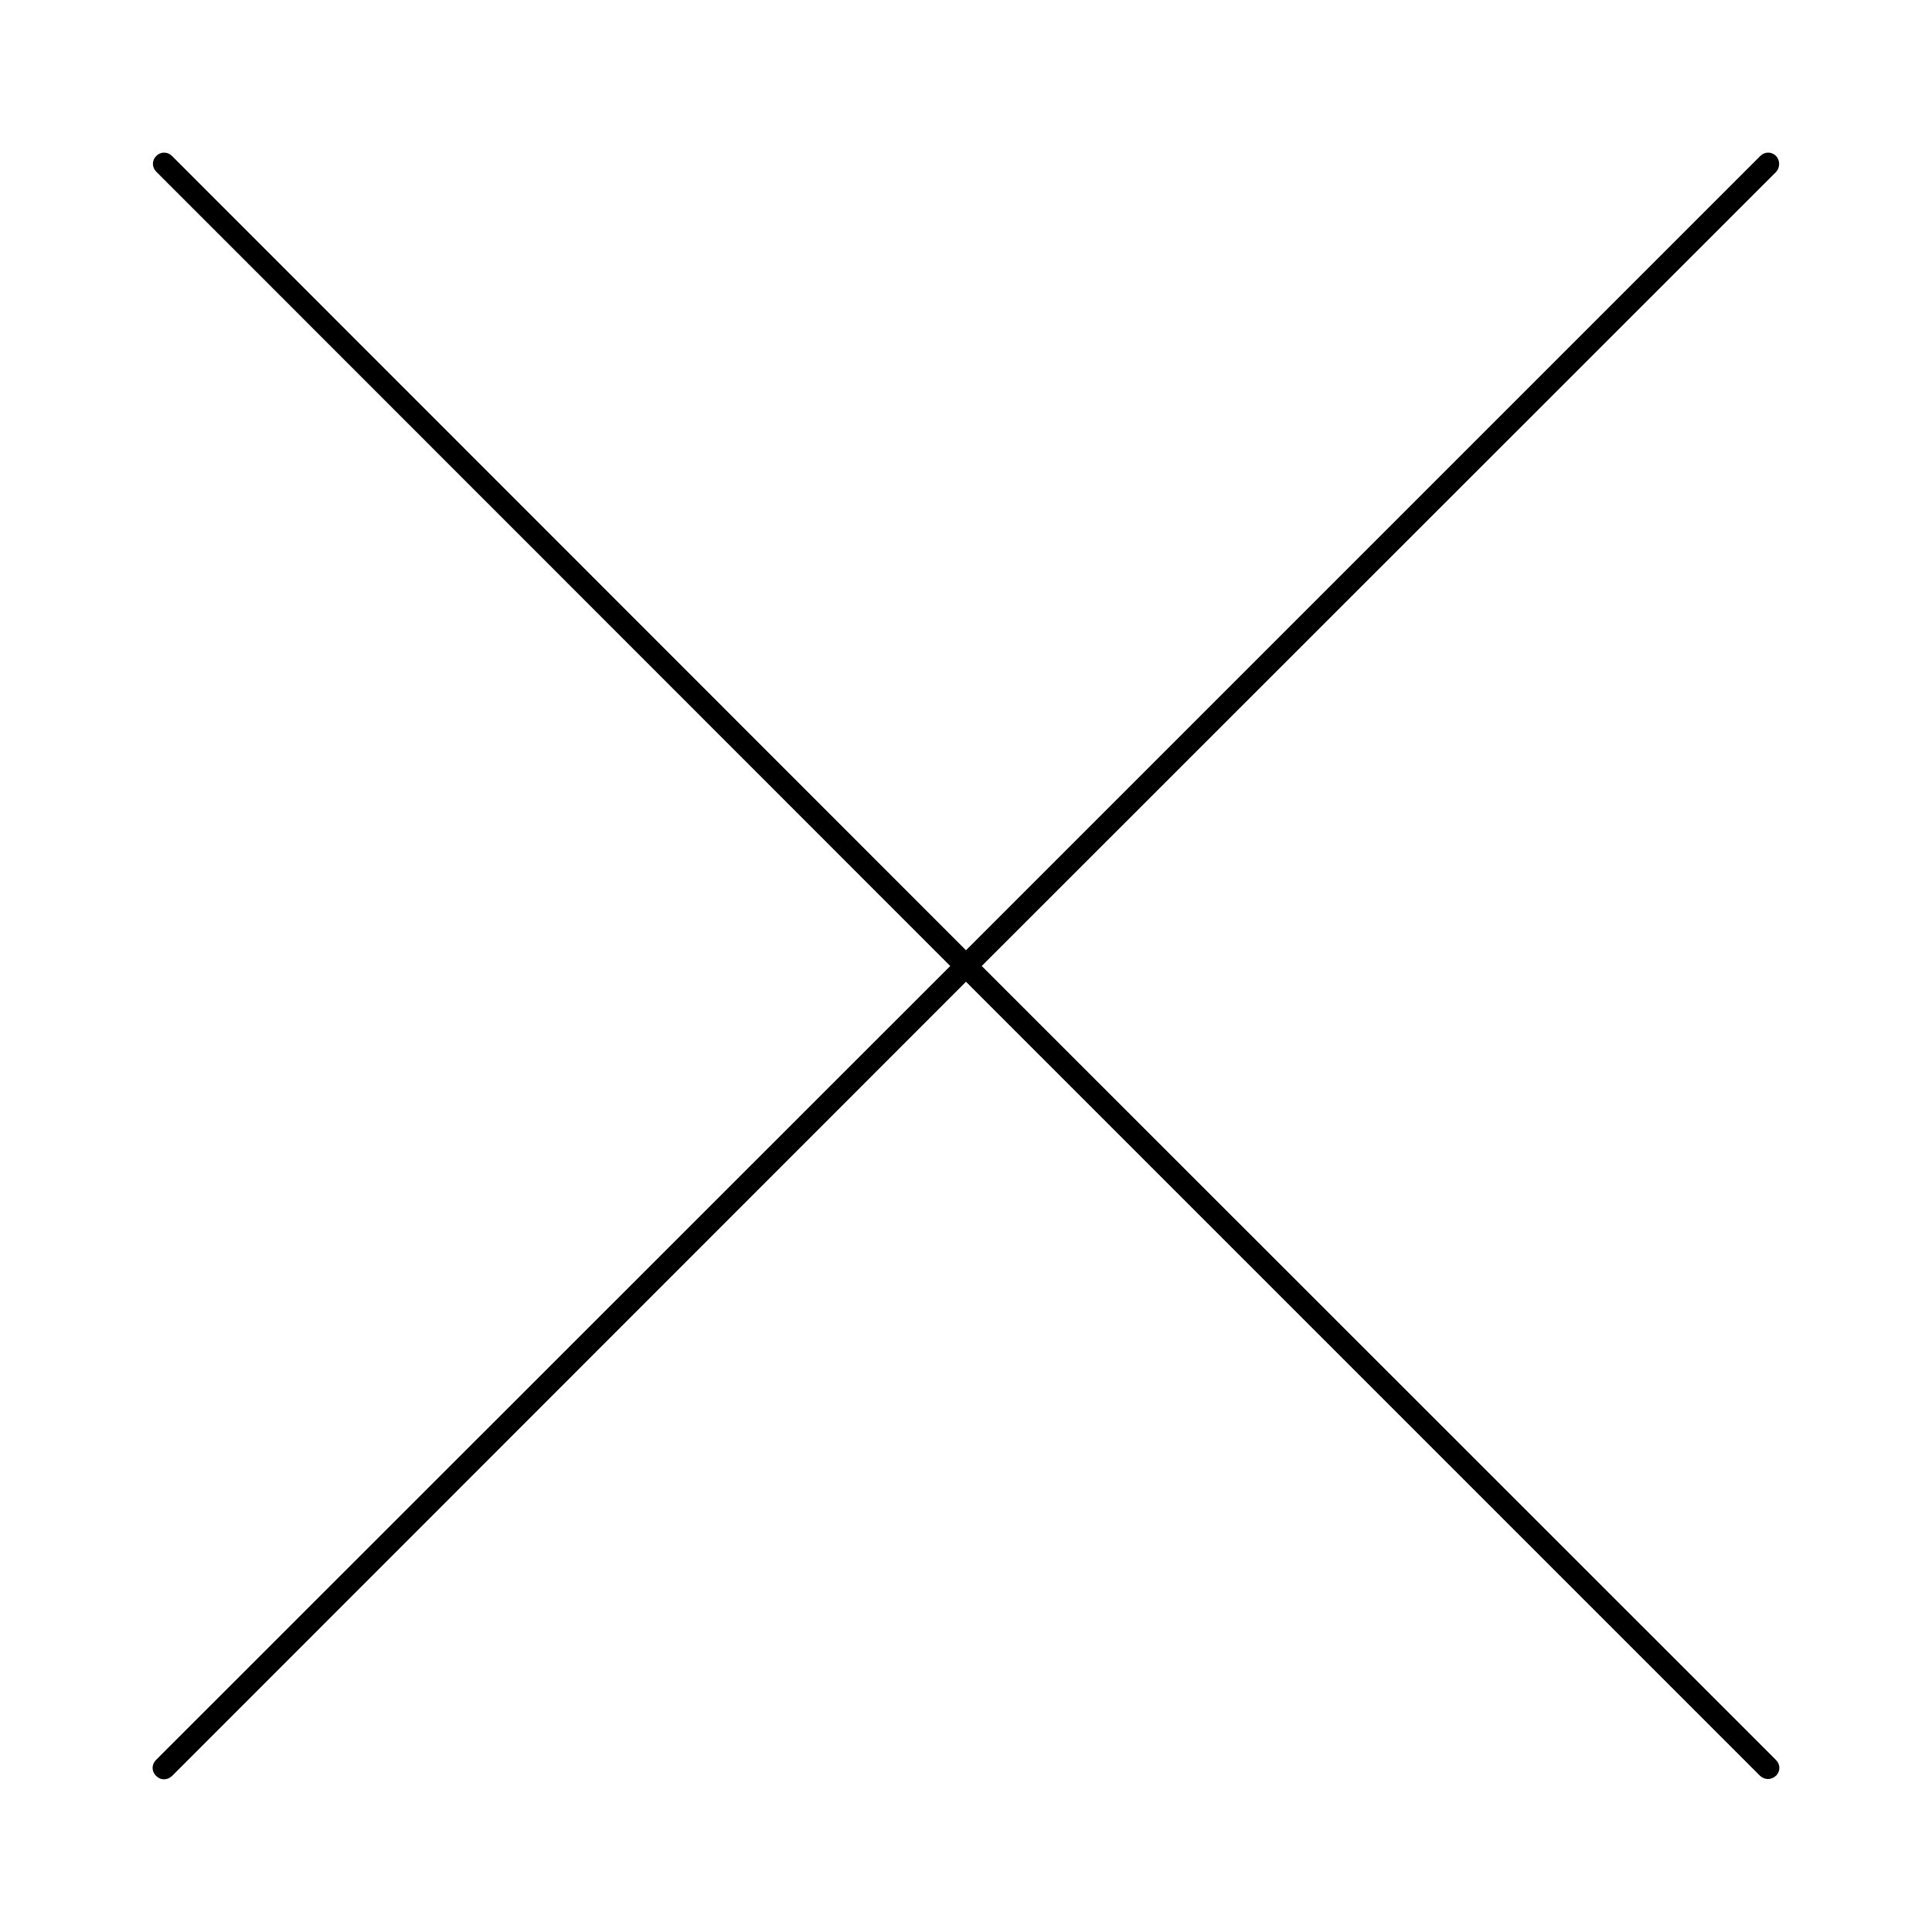
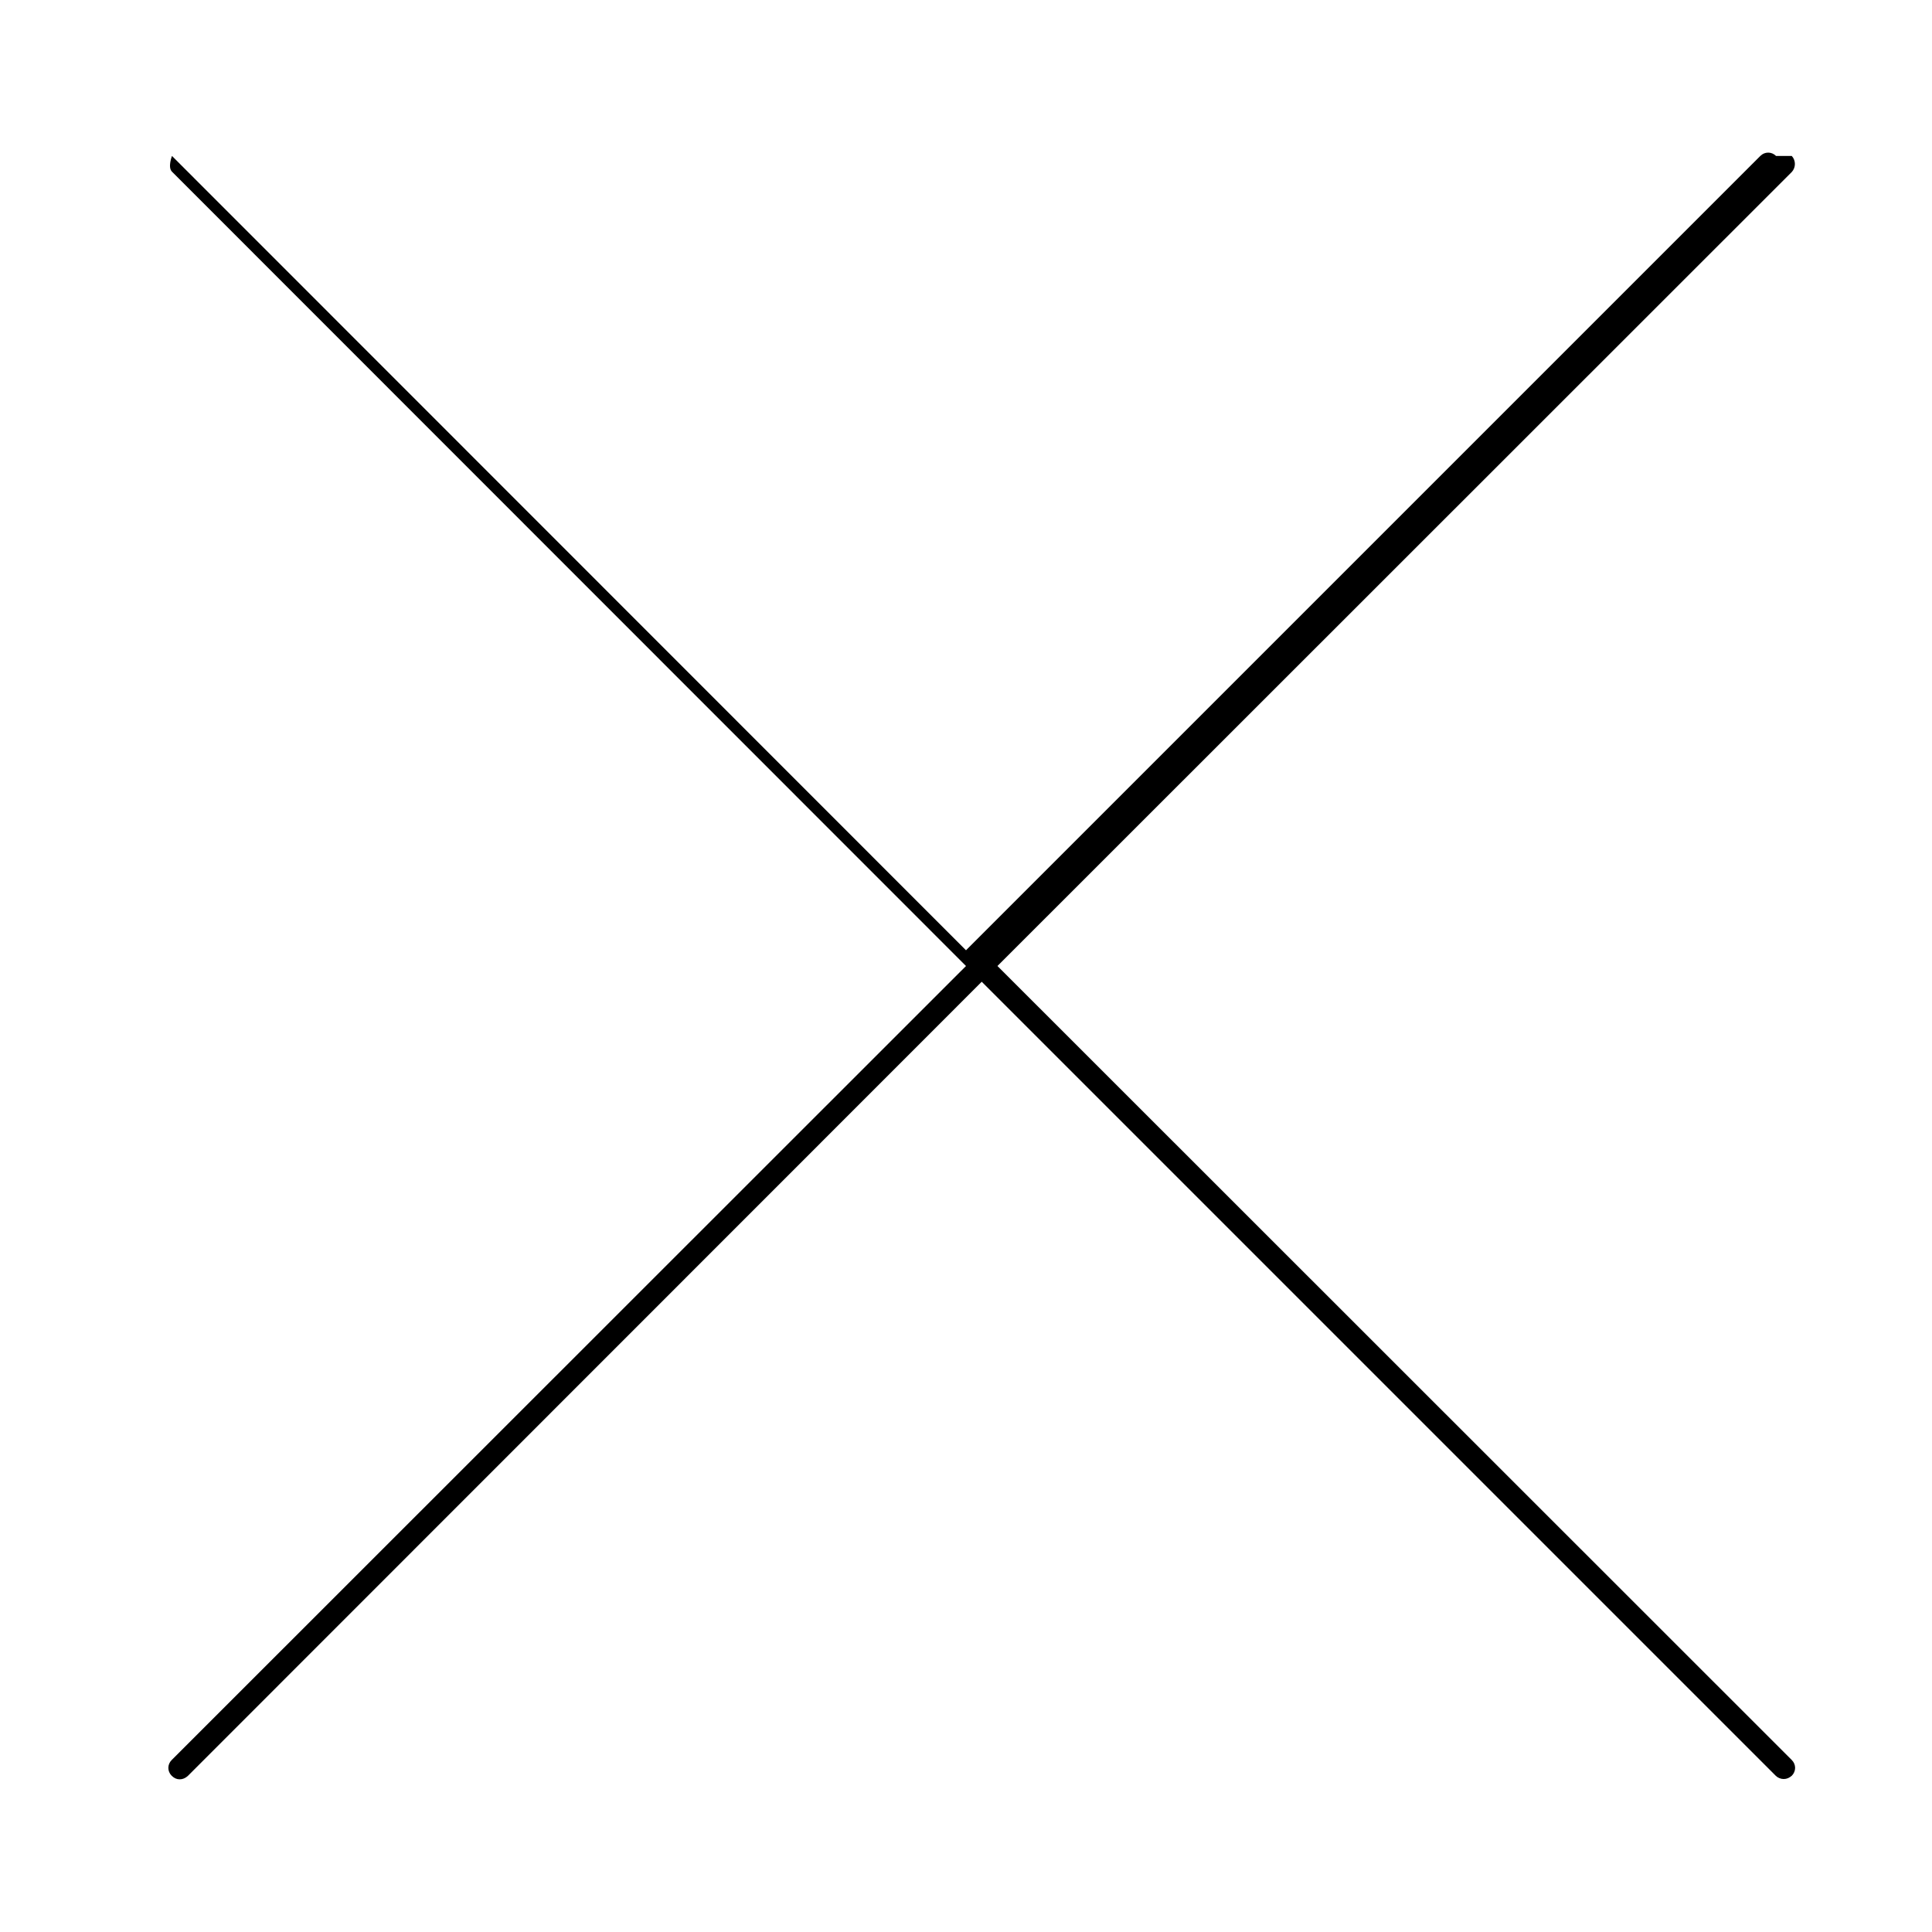
<svg xmlns="http://www.w3.org/2000/svg" fill="#000000" width="800px" height="800px" version="1.1" viewBox="144 144 512 512">
-   <path d="m614.67 185.33c-1.18-1.18-2.992-1.18-4.172 0l-210.5 210.5-210.42-210.5c-1.18-1.18-2.992-1.18-4.172 0s-1.18 2.992 0 4.172l210.42 210.5-210.5 210.42c-1.18 1.18-1.18 2.992 0 4.172 0.629 0.629 1.34 0.945 2.125 0.945 0.789 0 1.496-0.316 2.125-0.867l210.42-210.5 210.42 210.42c0.551 0.551 1.34 0.867 2.125 0.867 0.789 0 1.496-0.316 2.125-0.867 1.18-1.18 1.18-2.992 0-4.172l-210.5-210.42 210.5-210.42c1.102-1.18 1.102-3.07 0-4.25z" />
+   <path d="m614.67 185.33c-1.18-1.18-2.992-1.18-4.172 0l-210.5 210.5-210.42-210.5s-1.18 2.992 0 4.172l210.42 210.5-210.5 210.42c-1.18 1.18-1.18 2.992 0 4.172 0.629 0.629 1.34 0.945 2.125 0.945 0.789 0 1.496-0.316 2.125-0.867l210.42-210.5 210.42 210.42c0.551 0.551 1.34 0.867 2.125 0.867 0.789 0 1.496-0.316 2.125-0.867 1.18-1.18 1.18-2.992 0-4.172l-210.5-210.42 210.5-210.42c1.102-1.18 1.102-3.07 0-4.25z" />
</svg>